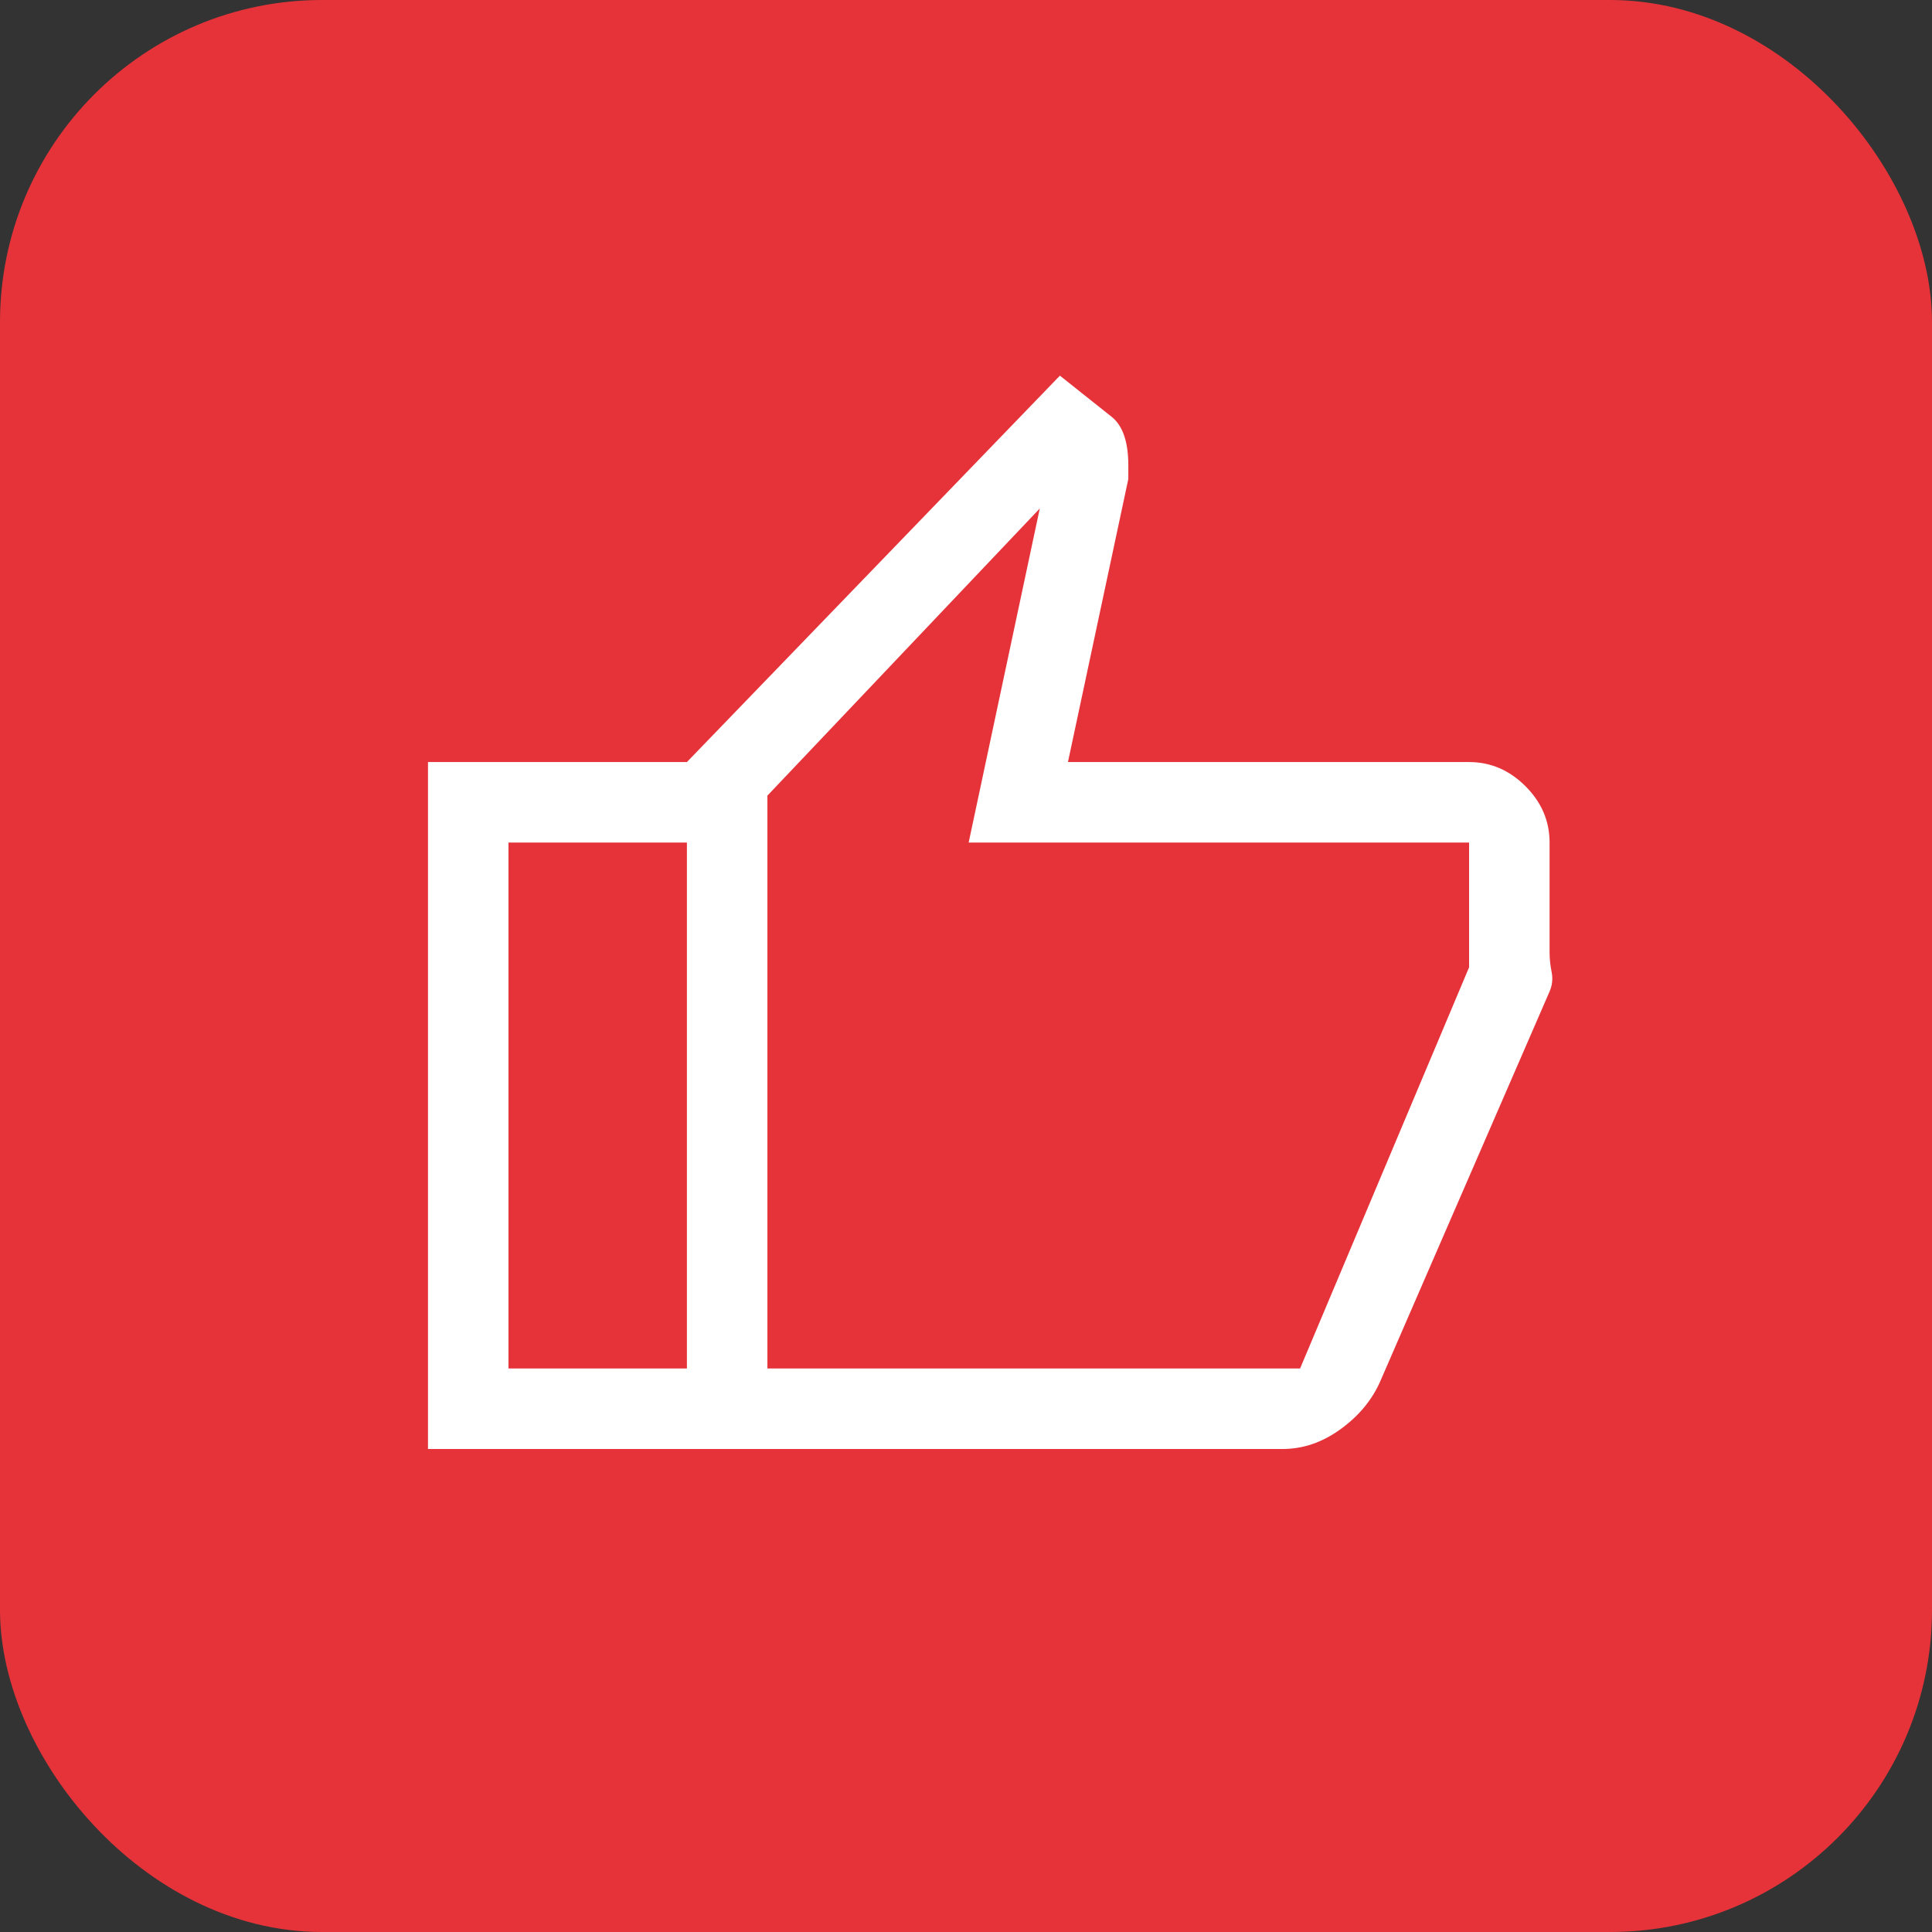
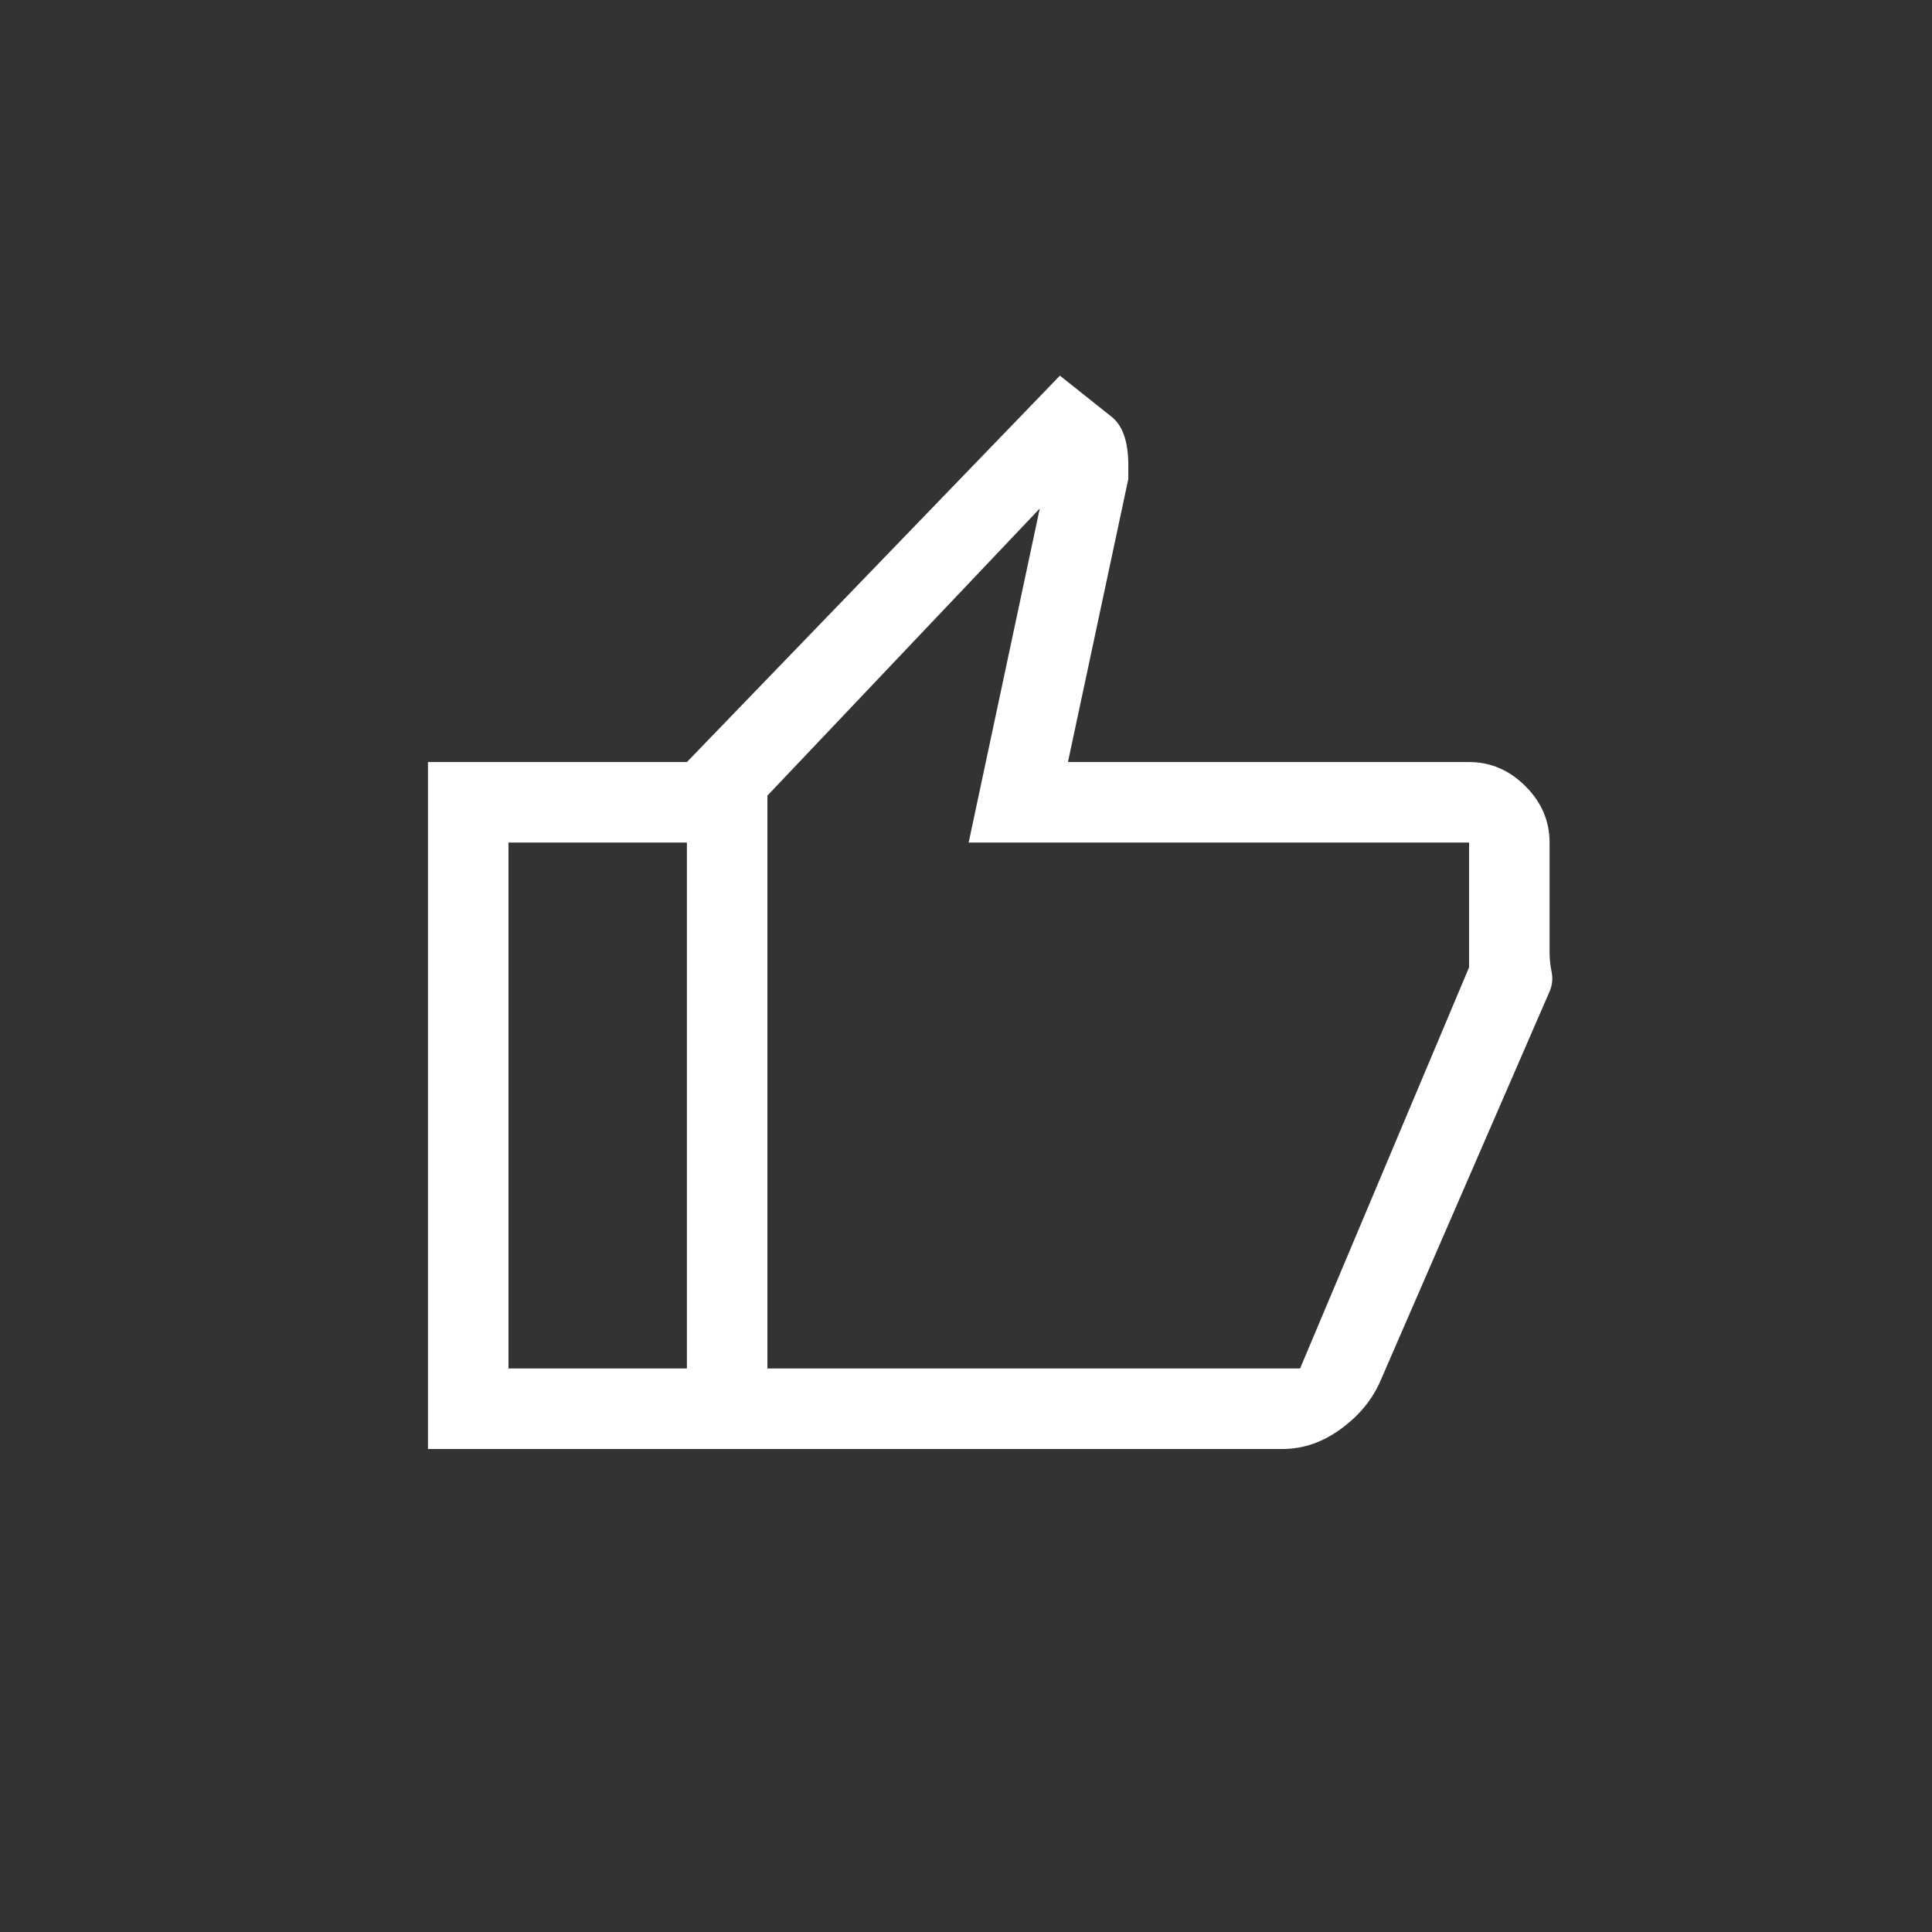
<svg xmlns="http://www.w3.org/2000/svg" width="48" height="48" viewBox="0 0 48 48" fill="none">
  <rect x="0" y="0" width="48" height="48" fill="#333333" stroke="none" />
-   <rect x="0.5" y="0.5" width="47" height="47" rx="7.5" fill="#E53339" />
  <path d="M31.866 36H17.066V18.933L26.333 9.333L27.633 10.367C27.766 10.478 27.866 10.633 27.933 10.833C28 11.033 28.033 11.278 28.033 11.567V11.9L26.533 18.933H36.499C37.033 18.933 37.499 19.133 37.9 19.533C38.3 19.933 38.499 20.4 38.499 20.933V23.667C38.499 23.822 38.516 23.983 38.55 24.15C38.583 24.317 38.566 24.478 38.499 24.633L34.3 34.3C34.099 34.767 33.772 35.167 33.316 35.5C32.861 35.833 32.377 36 31.866 36ZM19.066 34H32.3L36.499 24.033V20.933H24.066L25.833 12.633L19.066 19.767V34ZM19.066 19.767V34V19.767ZM17.066 18.933V20.933H12.633V34H17.066V36H10.633V18.933H17.066Z" fill="white" />
-   <rect x="0.5" y="0.5" width="47" height="47" rx="7.5" stroke="#E53339" />
</svg>